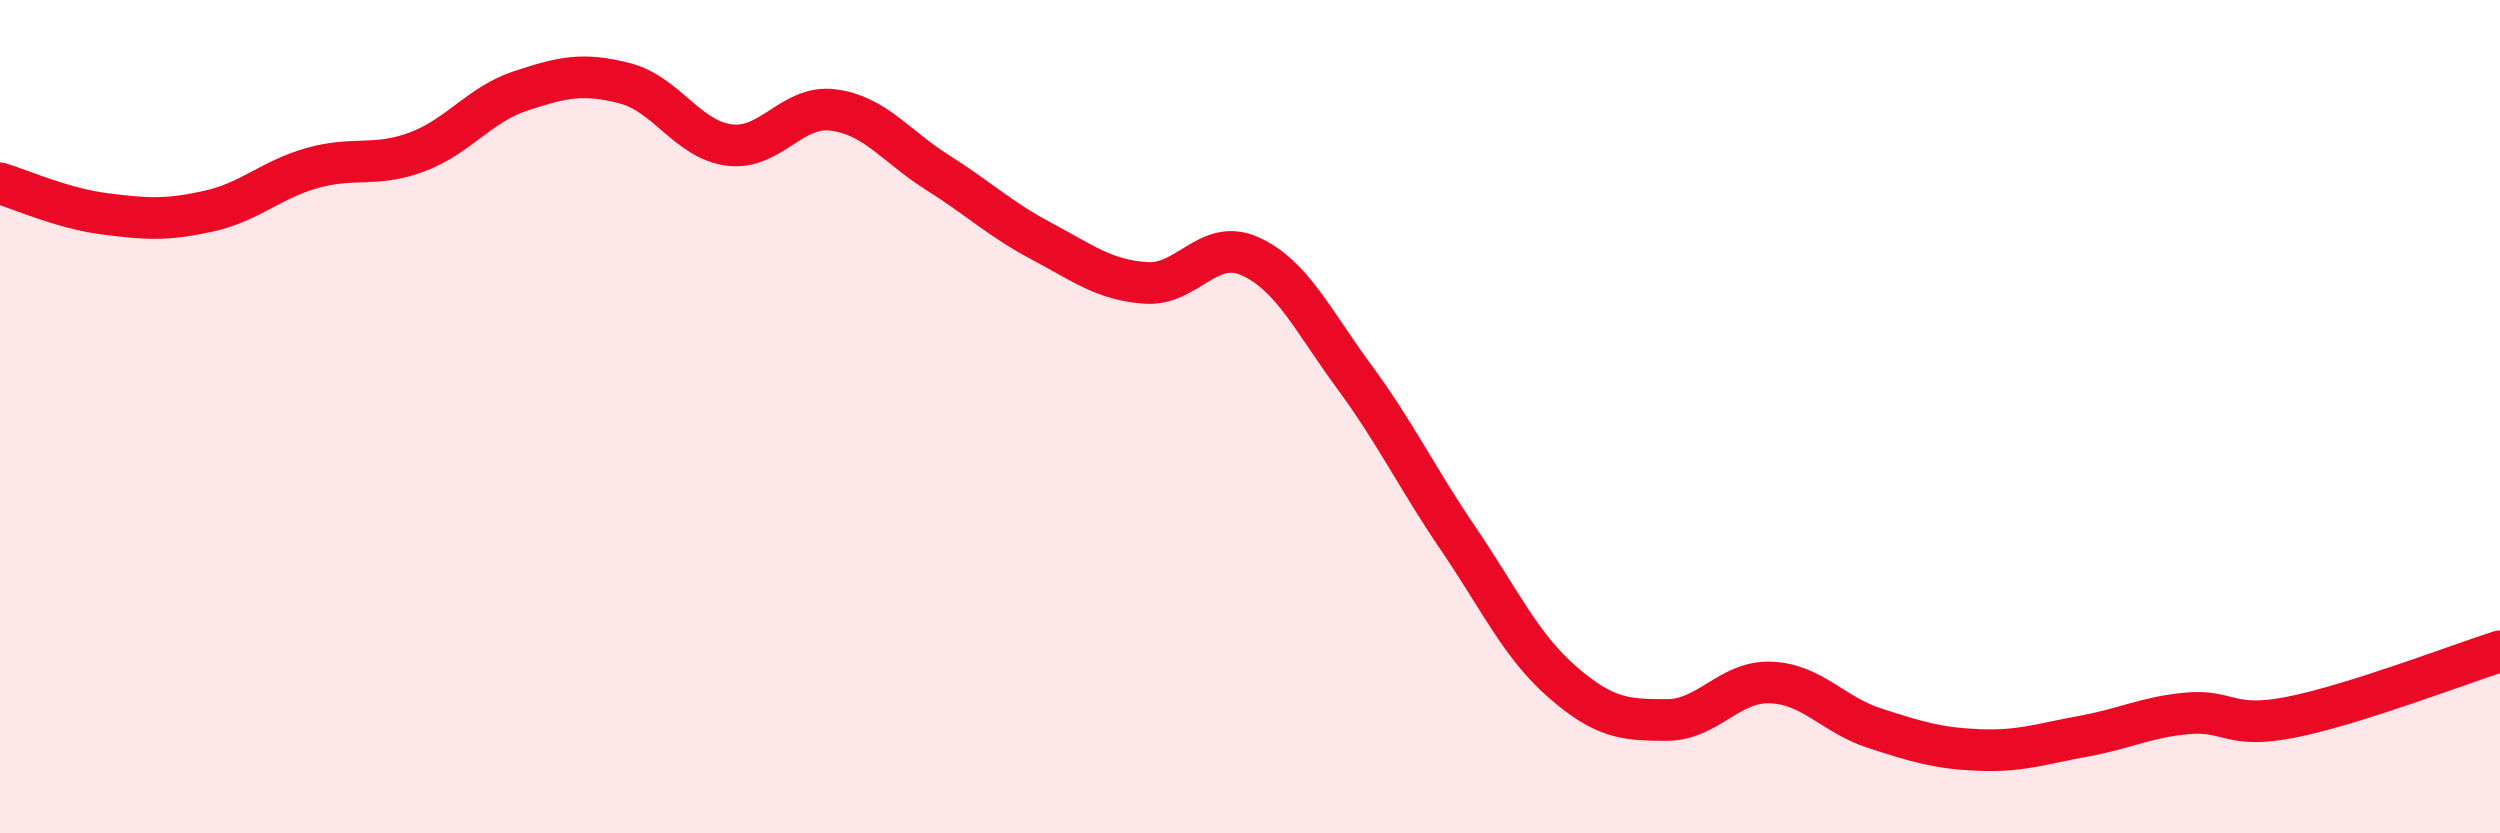
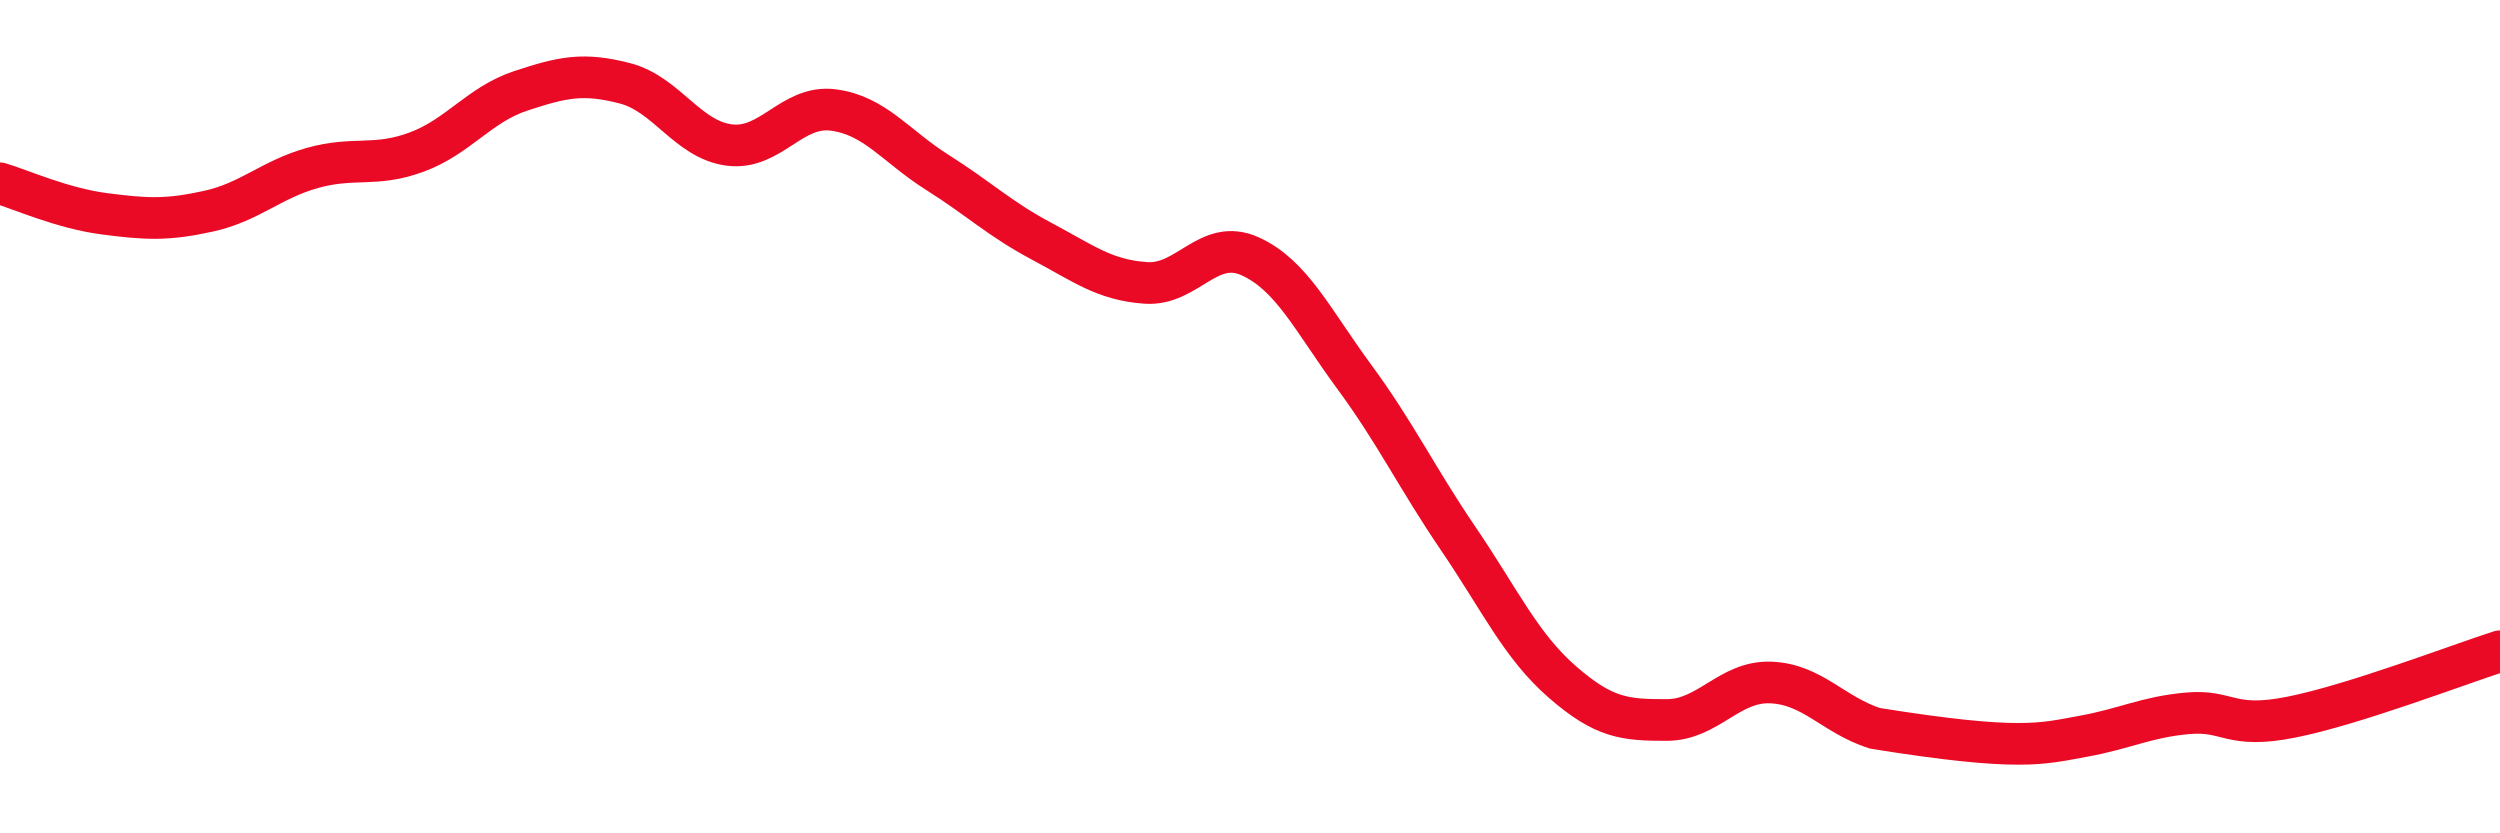
<svg xmlns="http://www.w3.org/2000/svg" width="60" height="20" viewBox="0 0 60 20">
-   <path d="M 0,4.4 C 0.5,4.55 1.5,5 2.5,5.13 C 3.5,5.26 4,5.29 5,5.07 C 6,4.85 6.5,4.31 7.5,4.03 C 8.5,3.75 9,4.02 10,3.65 C 11,3.28 11.5,2.51 12.5,2.18 C 13.5,1.85 14,1.74 15,2 C 16,2.26 16.5,3.35 17.5,3.48 C 18.5,3.61 19,2.51 20,2.64 C 21,2.77 21.5,3.51 22.5,4.14 C 23.5,4.77 24,5.26 25,5.79 C 26,6.32 26.5,6.72 27.5,6.79 C 28.5,6.86 29,5.7 30,6.15 C 31,6.6 31.5,7.68 32.5,9.04 C 33.5,10.4 34,11.46 35,12.93 C 36,14.4 36.5,15.5 37.5,16.37 C 38.5,17.24 39,17.28 40,17.28 C 41,17.28 41.5,16.34 42.5,16.38 C 43.5,16.42 44,17.16 45,17.48 C 46,17.8 46.5,17.96 47.5,18 C 48.5,18.04 49,17.85 50,17.67 C 51,17.49 51.5,17.21 52.5,17.12 C 53.5,17.03 53.5,17.51 55,17.21 C 56.5,16.91 59,15.95 60,15.63L60 20L0 20Z" fill="#EB0A25" opacity="0.1" stroke-linecap="round" stroke-linejoin="round" />
-   <path d="M 0,4.4 C 0.5,4.55 1.5,5 2.5,5.13 C 3.5,5.26 4,5.29 5,5.07 C 6,4.85 6.5,4.31 7.5,4.03 C 8.5,3.75 9,4.02 10,3.65 C 11,3.28 11.5,2.51 12.5,2.18 C 13.5,1.85 14,1.74 15,2 C 16,2.26 16.5,3.35 17.5,3.48 C 18.5,3.61 19,2.51 20,2.64 C 21,2.77 21.5,3.51 22.5,4.14 C 23.5,4.77 24,5.26 25,5.79 C 26,6.32 26.5,6.72 27.5,6.79 C 28.5,6.86 29,5.7 30,6.15 C 31,6.6 31.5,7.68 32.5,9.04 C 33.5,10.4 34,11.46 35,12.93 C 36,14.4 36.5,15.5 37.5,16.37 C 38.5,17.24 39,17.28 40,17.28 C 41,17.28 41.5,16.34 42.5,16.38 C 43.5,16.42 44,17.16 45,17.48 C 46,17.8 46.5,17.96 47.5,18 C 48.5,18.04 49,17.85 50,17.67 C 51,17.49 51.5,17.21 52.5,17.12 C 53.5,17.03 53.5,17.51 55,17.21 C 56.5,16.91 59,15.95 60,15.63" stroke="#EB0A25" stroke-width="1" fill="none" stroke-linecap="round" stroke-linejoin="round" />
+   <path d="M 0,4.4 C 0.5,4.55 1.5,5 2.5,5.13 C 3.5,5.26 4,5.29 5,5.07 C 6,4.85 6.5,4.31 7.5,4.03 C 8.5,3.75 9,4.02 10,3.65 C 11,3.28 11.5,2.51 12.5,2.18 C 13.5,1.85 14,1.74 15,2 C 16,2.26 16.5,3.35 17.5,3.48 C 18.5,3.61 19,2.51 20,2.64 C 21,2.77 21.5,3.51 22.5,4.14 C 23.5,4.77 24,5.26 25,5.79 C 26,6.32 26.5,6.72 27.5,6.79 C 28.5,6.86 29,5.7 30,6.15 C 31,6.6 31.5,7.68 32.5,9.04 C 33.5,10.4 34,11.46 35,12.93 C 36,14.4 36.5,15.5 37.5,16.37 C 38.5,17.24 39,17.28 40,17.28 C 41,17.28 41.5,16.34 42.5,16.38 C 43.5,16.42 44,17.16 45,17.48 C 48.5,18.04 49,17.85 50,17.67 C 51,17.49 51.5,17.21 52.5,17.12 C 53.5,17.03 53.5,17.51 55,17.21 C 56.5,16.91 59,15.95 60,15.63" stroke="#EB0A25" stroke-width="1" fill="none" stroke-linecap="round" stroke-linejoin="round" />
</svg>